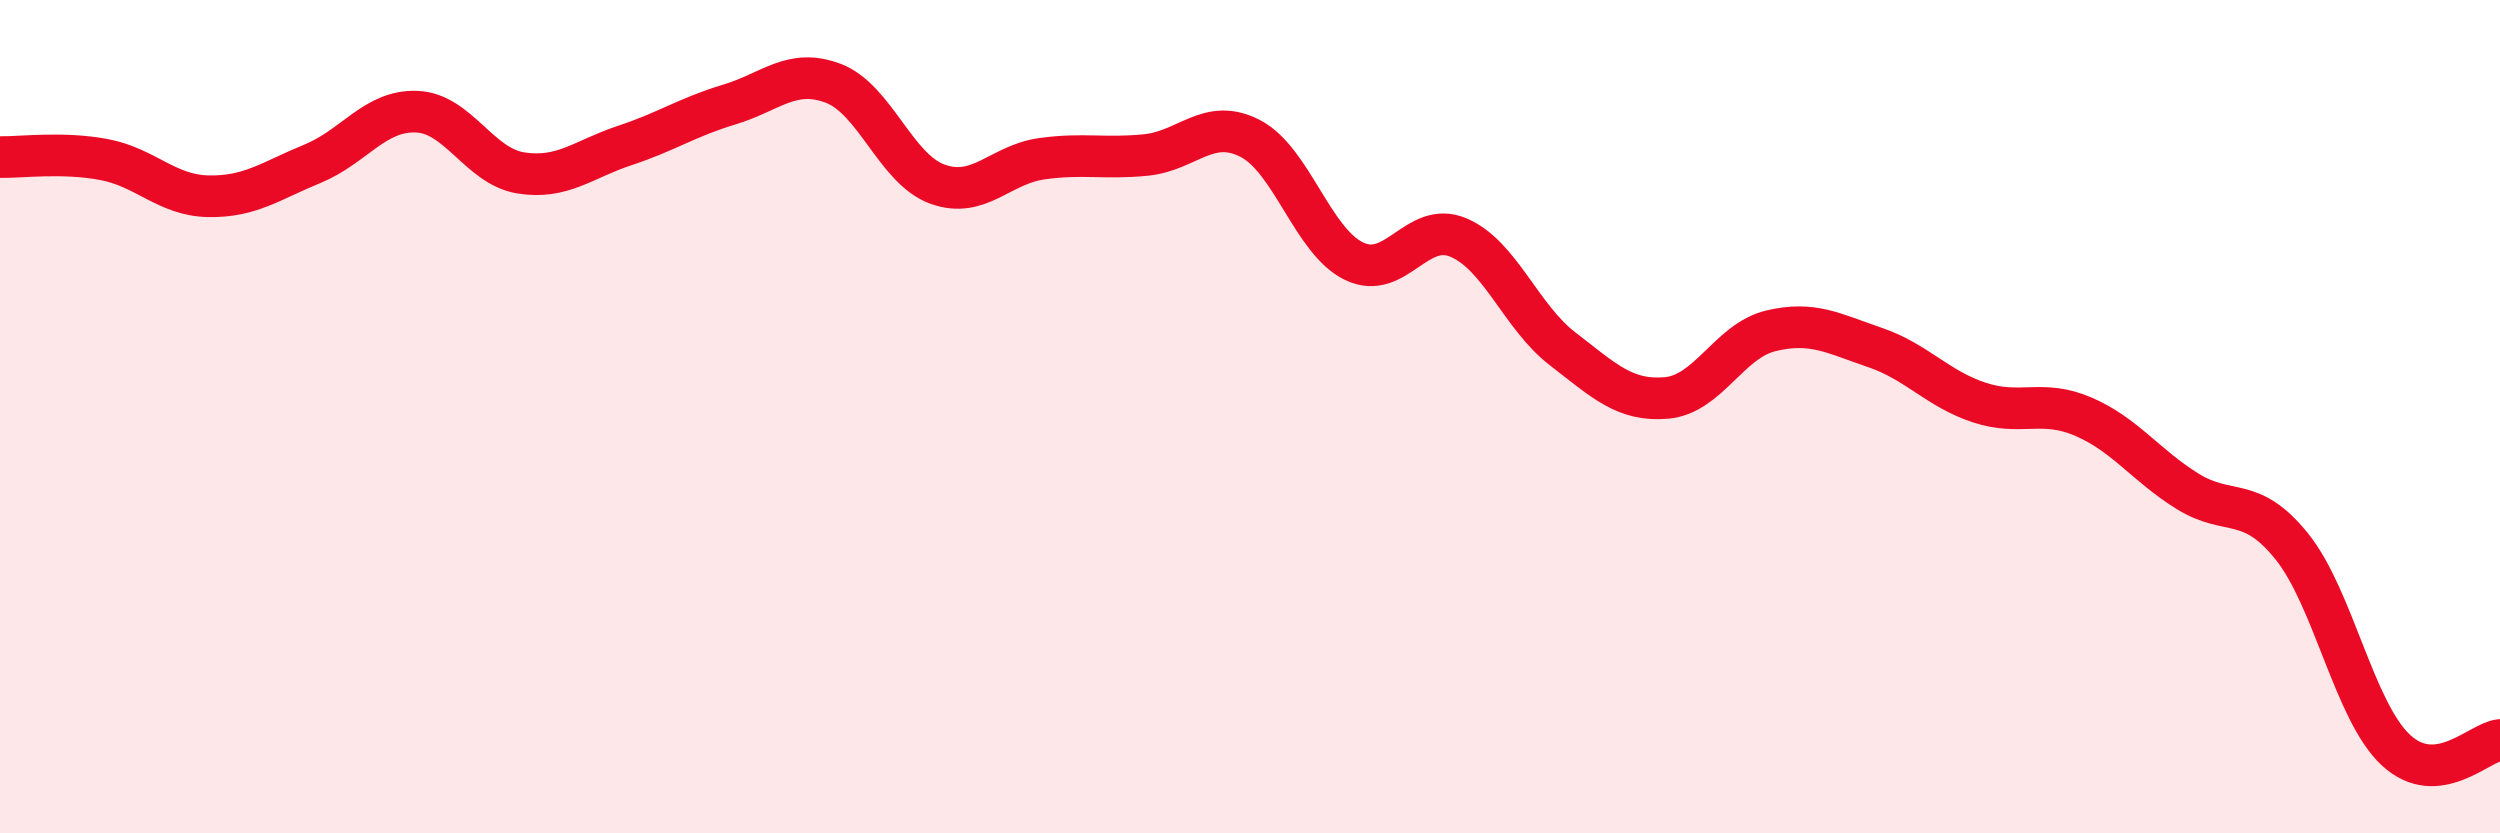
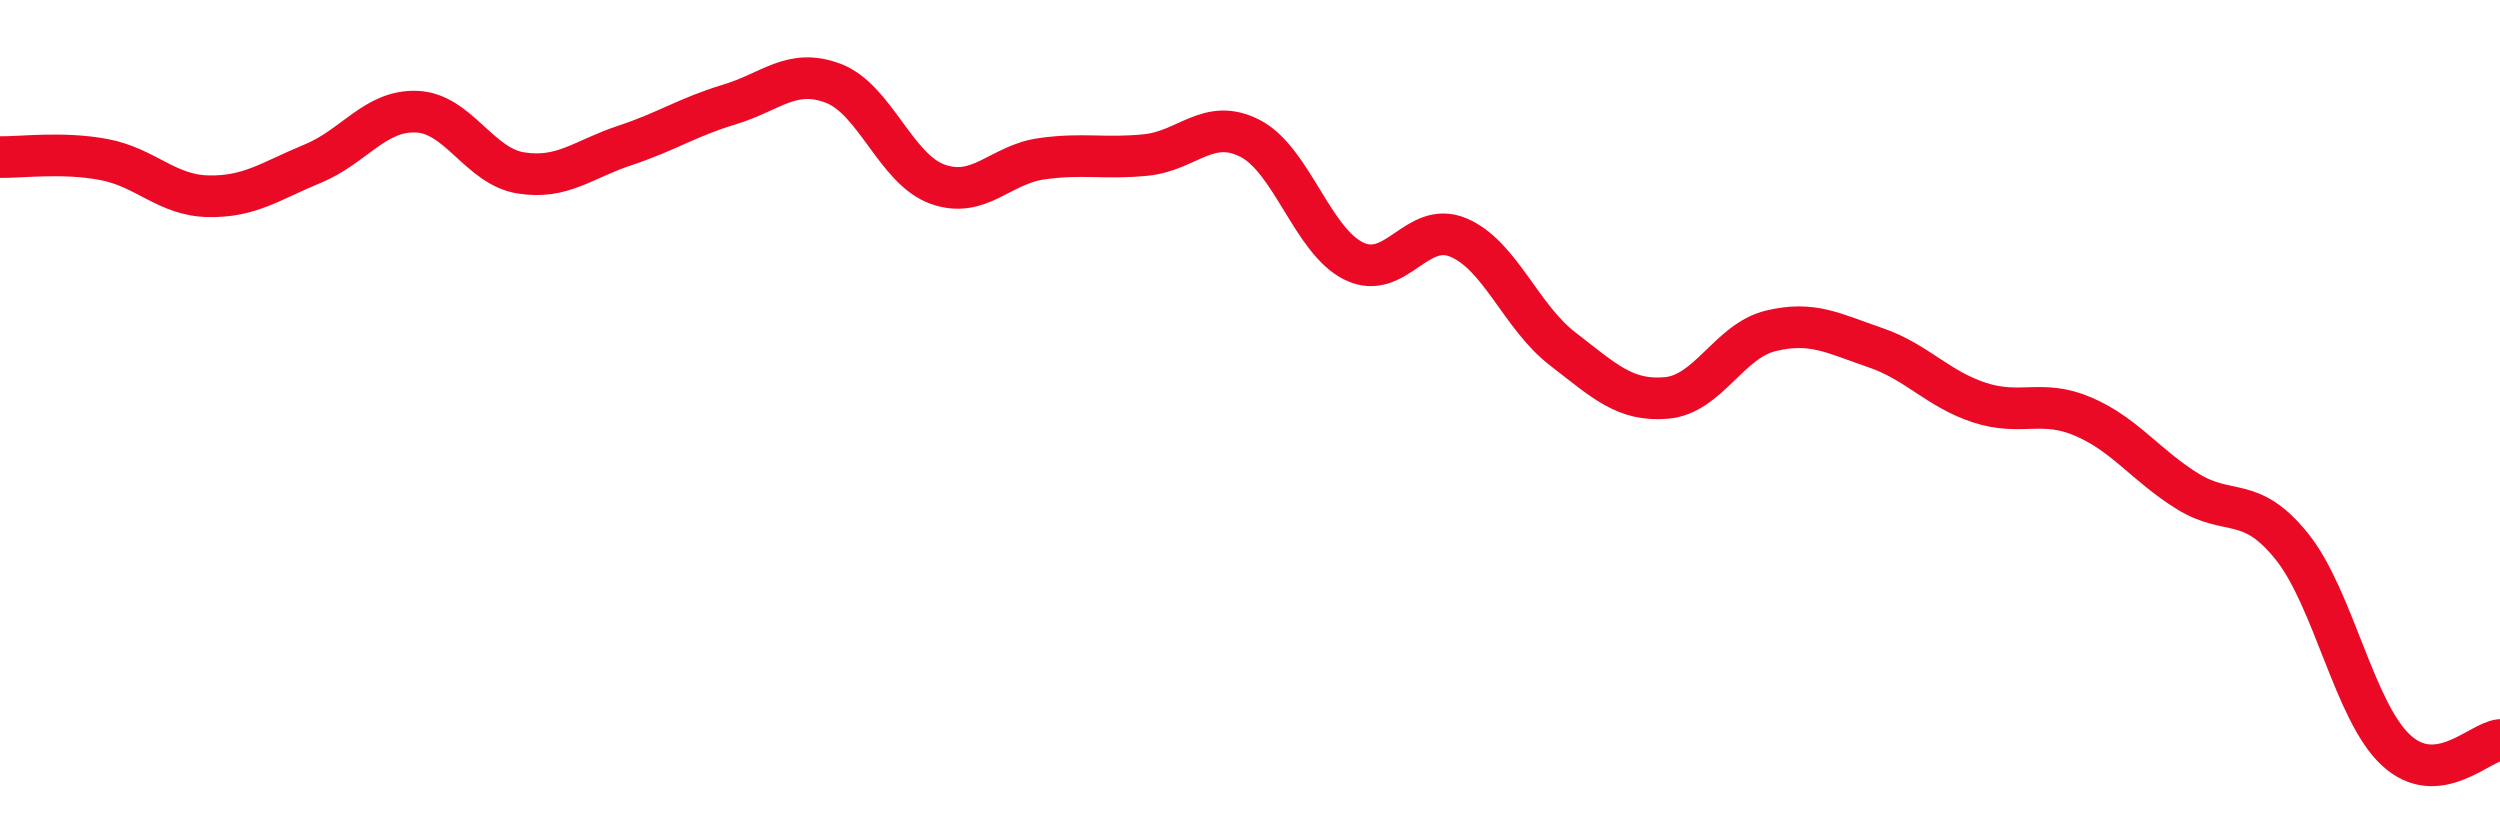
<svg xmlns="http://www.w3.org/2000/svg" width="60" height="20" viewBox="0 0 60 20">
-   <path d="M 0,3.77 C 0.5,3.78 1.5,3.64 2.5,3.83 C 3.5,4.02 4,4.69 5,4.71 C 6,4.73 6.5,4.34 7.5,3.93 C 8.5,3.52 9,2.64 10,2.68 C 11,2.72 11.5,3.99 12.5,4.15 C 13.5,4.31 14,3.82 15,3.49 C 16,3.16 16.5,2.81 17.5,2.51 C 18.5,2.21 19,1.62 20,2 C 21,2.38 21.5,4.06 22.5,4.42 C 23.5,4.78 24,3.95 25,3.81 C 26,3.67 26.5,3.82 27.5,3.72 C 28.5,3.62 29,2.81 30,3.32 C 31,3.83 31.5,5.79 32.5,6.27 C 33.5,6.75 34,5.28 35,5.7 C 36,6.12 36.5,7.6 37.5,8.37 C 38.5,9.14 39,9.64 40,9.55 C 41,9.46 41.5,8.18 42.5,7.94 C 43.5,7.7 44,8 45,8.34 C 46,8.68 46.5,9.33 47.5,9.66 C 48.5,9.99 49,9.57 50,10 C 51,10.43 51.5,11.17 52.5,11.79 C 53.5,12.41 54,11.87 55,13.11 C 56,14.35 56.5,17.07 57.5,18 C 58.5,18.93 59.5,17.81 60,17.76L60 20L0 20Z" fill="#EB0A25" opacity="0.1" stroke-linecap="round" stroke-linejoin="round" />
  <path d="M 0,3.77 C 0.5,3.78 1.5,3.64 2.5,3.83 C 3.5,4.02 4,4.69 5,4.71 C 6,4.73 6.5,4.34 7.5,3.93 C 8.5,3.52 9,2.64 10,2.68 C 11,2.72 11.5,3.99 12.5,4.15 C 13.5,4.31 14,3.82 15,3.49 C 16,3.16 16.5,2.81 17.5,2.51 C 18.5,2.21 19,1.62 20,2 C 21,2.38 21.5,4.06 22.5,4.42 C 23.5,4.78 24,3.95 25,3.81 C 26,3.67 26.5,3.82 27.5,3.72 C 28.5,3.62 29,2.81 30,3.32 C 31,3.83 31.5,5.79 32.5,6.27 C 33.5,6.75 34,5.28 35,5.7 C 36,6.12 36.5,7.6 37.5,8.37 C 38.5,9.14 39,9.64 40,9.55 C 41,9.46 41.5,8.18 42.5,7.94 C 43.5,7.7 44,8 45,8.34 C 46,8.68 46.5,9.33 47.5,9.66 C 48.5,9.99 49,9.57 50,10 C 51,10.43 51.5,11.17 52.5,11.79 C 53.5,12.41 54,11.87 55,13.11 C 56,14.35 56.5,17.07 57.5,18 C 58.5,18.93 59.5,17.81 60,17.76" stroke="#EB0A25" stroke-width="1" fill="none" stroke-linecap="round" stroke-linejoin="round" />
</svg>